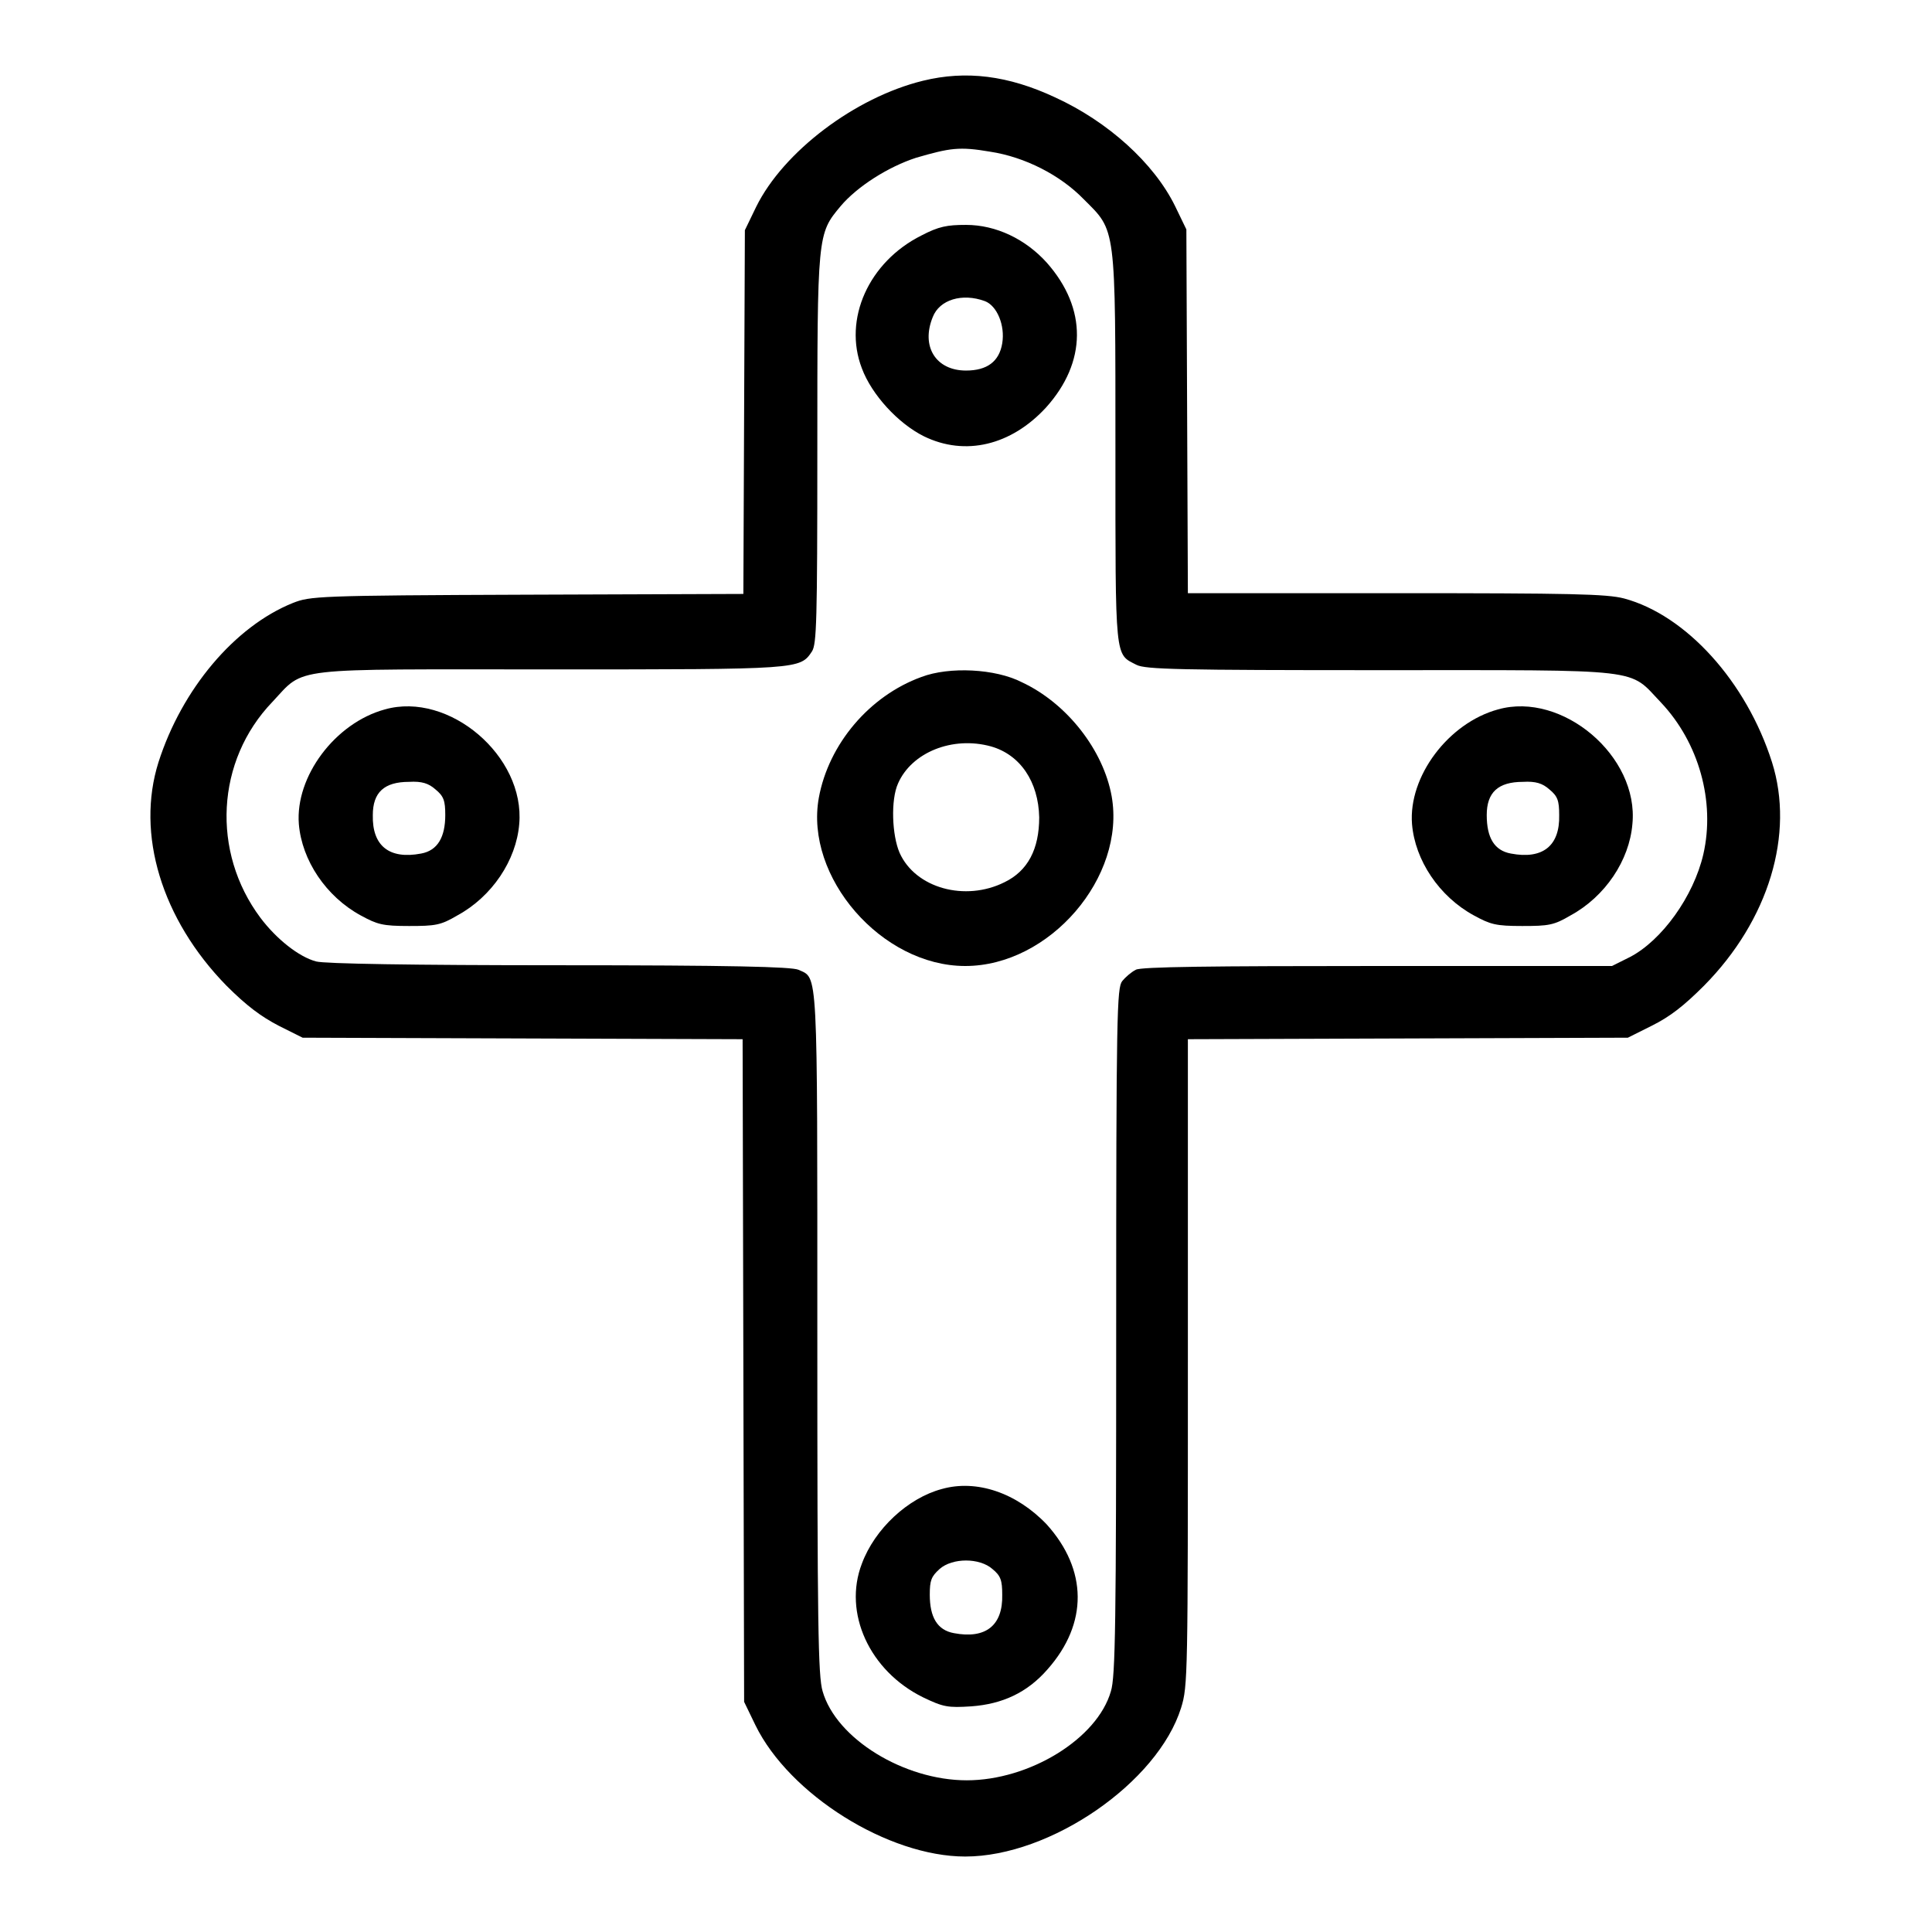
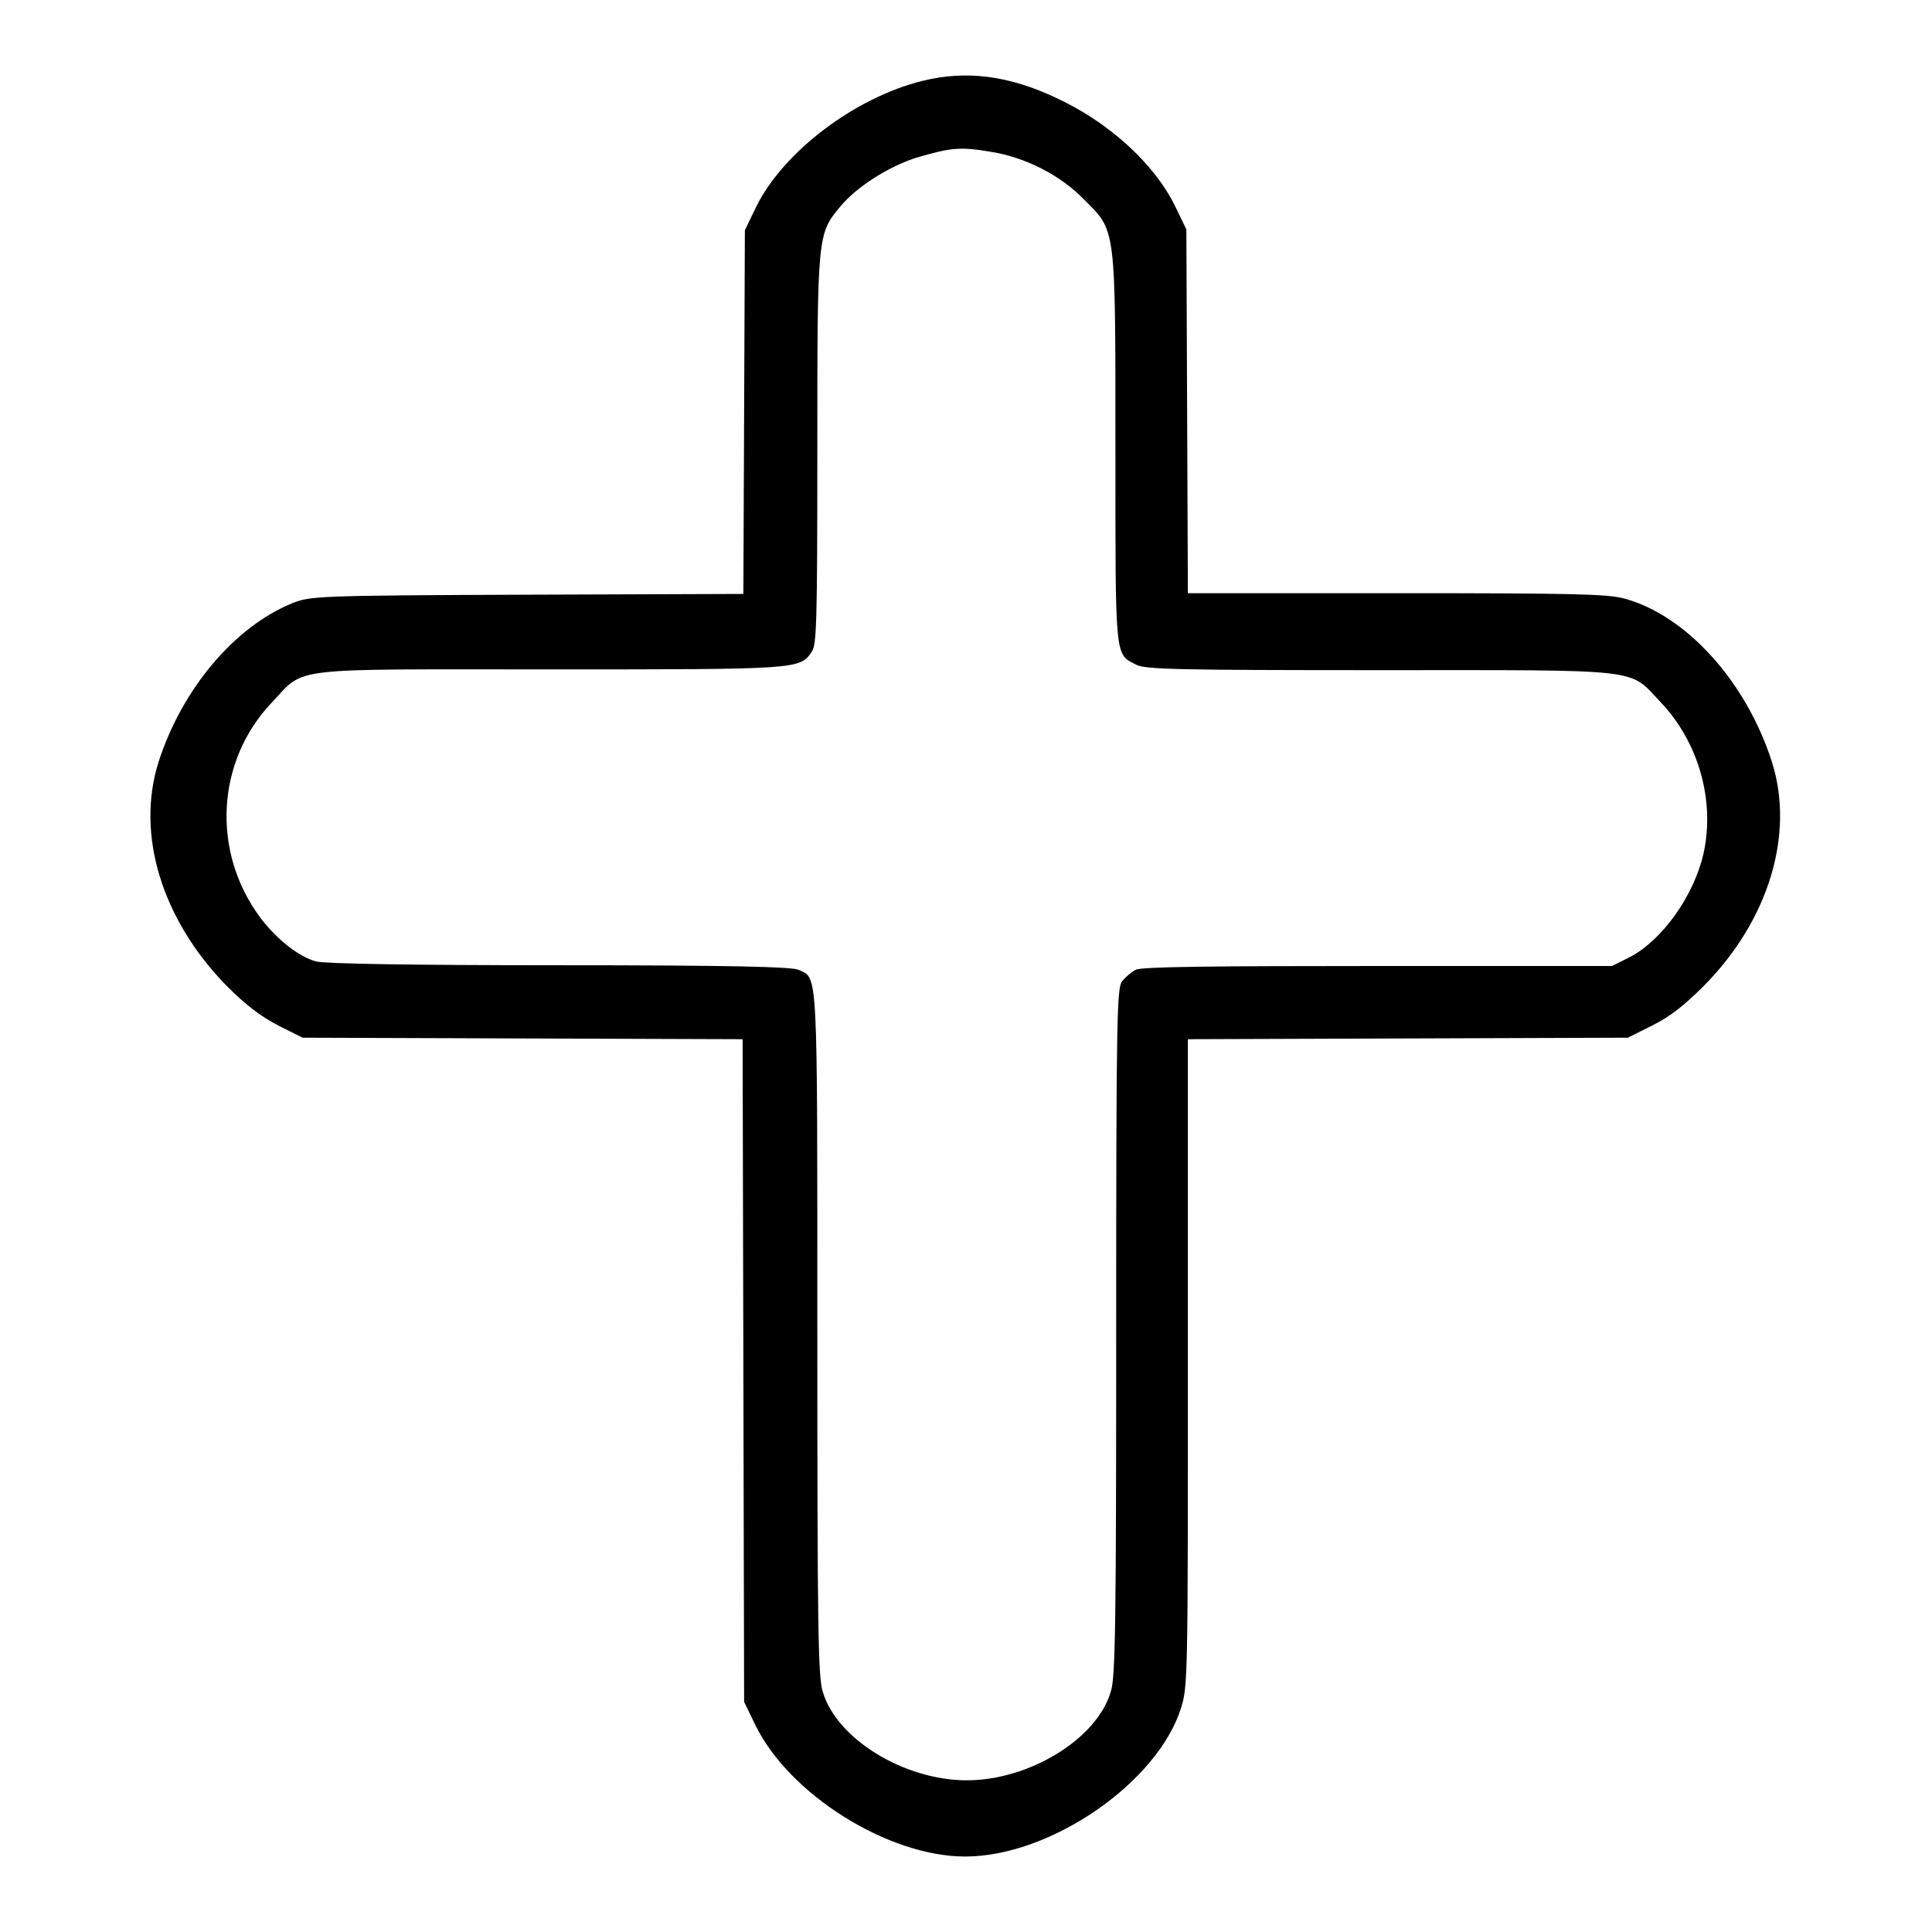
<svg xmlns="http://www.w3.org/2000/svg" version="1.1" x="0px" y="0px" viewBox="0 0 256 256" enable-background="new 0 0 256 256" xml:space="preserve">
  <g>
    <g>
      <g>
        <path fill="#000000" d="M122.3,10.7c-9,2.2-18.5,9.4-22.1,16.7l-1.5,3.1l-0.1,24.1l-0.1,24.1l-28.7,0.1c-27.9,0.1-28.7,0.2-31,1.1C31.1,83,24.1,91.3,21,101c-3,9.5,0.4,20.8,9,29.6c2.7,2.7,4.6,4.1,6.9,5.3l3.2,1.6l29.1,0.1l29.2,0.1l0.1,43.9l0.1,43.9l1.5,3.1c4.5,9.2,17.6,17.4,27.8,17.4c11.3,0,25.5-9.8,28.6-19.7c0.9-2.9,0.9-4.2,0.9-45.8v-42.8l29.2-0.1l29.1-0.1l3.2-1.6c2.4-1.2,4.2-2.6,6.9-5.3c8.6-8.7,12-20.1,9-29.6c-3.4-10.7-11.4-19.5-19.6-21.7c-2.3-0.6-7-0.7-30.3-0.7h-27.5l-0.1-24.1l-0.1-24.1l-1.5-3.1c-2.8-5.7-8.9-11.2-15.9-14.4C133.6,10,128,9.3,122.3,10.7z M131.2,20.1c4.6,0.7,9.3,3.1,12.4,6.3c4.3,4.3,4.2,3.2,4.2,33.3c0,28.1-0.1,26.9,2.8,28.4c1.2,0.6,5.7,0.7,32.3,0.7c35.5,0,32.8-0.3,37.2,4.3c5,5.3,7.2,13.1,5.6,20.1c-1.3,5.6-5.5,11.4-9.7,13.6l-2.4,1.2h-31.1c-21.9,0-31.4,0.1-32,0.5c-0.6,0.3-1.4,1-1.8,1.5c-0.7,0.9-0.8,4.1-0.8,46.4c0,38.7-0.1,45.8-0.7,47.7c-1.8,6.3-10.8,11.8-19.1,11.8c-8.3,0-17.3-5.5-19.1-11.8c-0.6-2-0.7-8.8-0.7-47.4c0-49.1,0.1-47-2.5-48.2c-0.9-0.4-9-0.6-31.7-0.6c-19.6,0-31.1-0.2-32.2-0.5c-2.3-0.6-5.3-3-7.4-5.8c-6.5-8.7-5.9-20.8,1.6-28.6c4.4-4.7,1.8-4.3,36.9-4.3c33.1,0,33,0,34.6-2.4c0.6-1,0.7-3.8,0.7-26.7c0-28.6,0-28.6,3.1-32.3c2.2-2.6,6.3-5.2,10-6.4C125.9,19.6,127.1,19.4,131.2,20.1z" />
-         <path fill="#000000" d="M122.1,31.2c-7,3.5-10.4,11.1-7.9,17.6c1.3,3.5,4.8,7.3,8.2,9c5.5,2.7,11.6,1.2,16.2-3.8c5.4-6,5.5-13.1,0.1-19.2c-2.8-3.1-6.7-5-10.7-5C125.5,29.8,124.4,30,122.1,31.2z M130.5,39.9c1.6,0.6,2.7,3.2,2.3,5.6c-0.4,2.4-2,3.6-4.8,3.6c-4,0-6-3.2-4.4-7.1C124.5,39.7,127.5,38.8,130.5,39.9z" />
-         <path fill="#000000" d="M122.1,89.7c-6.9,2.5-12.3,8.9-13.6,16c-1.9,10.5,8.3,22.3,19.4,22.3c11.2,0,21.3-11.8,19.4-22.5c-1.1-6.1-5.9-12.3-11.9-15.1C131.9,88.6,125.8,88.3,122.1,89.7z M131.3,98.9c3.9,1.1,6.3,4.7,6.4,9.4c0,4.2-1.5,7.1-4.6,8.6c-5.2,2.6-11.8,0.8-13.9-3.9c-1-2.3-1.2-7-0.2-9.2C120.8,99.7,126.2,97.5,131.3,98.9z" />
-         <path fill="#000000" d="M51,94c-6.6,1.8-11.9,8.9-11.4,15.2c0.4,4.8,3.6,9.6,8.2,12.1c2.2,1.2,2.9,1.4,6.4,1.4c3.5,0,4.2-0.1,6.4-1.4c4.6-2.5,7.8-7.3,8.2-12.1C69.6,100.2,59.5,91.6,51,94z M57.7,104.6c1.1,0.9,1.3,1.5,1.3,3.4c0,2.9-1,4.7-3.2,5.1c-4.2,0.8-6.5-1-6.4-5.1c0-3,1.5-4.4,4.8-4.4C55.9,103.5,56.8,103.8,57.7,104.6z" />
-         <path fill="#000000" d="M198.5,94c-6.6,1.8-11.9,8.9-11.4,15.2c0.4,4.8,3.6,9.6,8.2,12.1c2.2,1.2,2.9,1.4,6.4,1.4c3.5,0,4.2-0.1,6.4-1.4c4.6-2.5,7.8-7.3,8.2-12.1C217.2,100.2,207,91.6,198.5,94z M205.3,104.6c1.1,0.9,1.3,1.5,1.3,3.4c0.1,4.1-2.2,5.9-6.4,5.1c-2.2-0.4-3.2-2.1-3.2-5.1c0-3,1.5-4.4,4.8-4.4C203.5,103.5,204.4,103.8,205.3,104.6z" />
-         <path fill="#000000" d="M124.8,197.3c-4.5,1.2-8.9,5.3-10.6,9.9c-2.5,6.5,1,14.2,8.1,17.7c2.7,1.3,3.3,1.4,6.4,1.2c4.1-0.3,7.4-1.8,10.1-4.9c5.4-6.1,5.3-13.2-0.1-19.2C134.7,197.8,129.4,196,124.8,197.3z M131.5,207.9c1.1,0.9,1.3,1.5,1.3,3.4c0.1,4.1-2.2,5.9-6.4,5.1c-2.2-0.4-3.2-2.1-3.2-5.1c0-1.9,0.2-2.4,1.3-3.4C126.2,206.4,129.8,206.4,131.5,207.9z" />
      </g>
    </g>
  </g>
</svg>